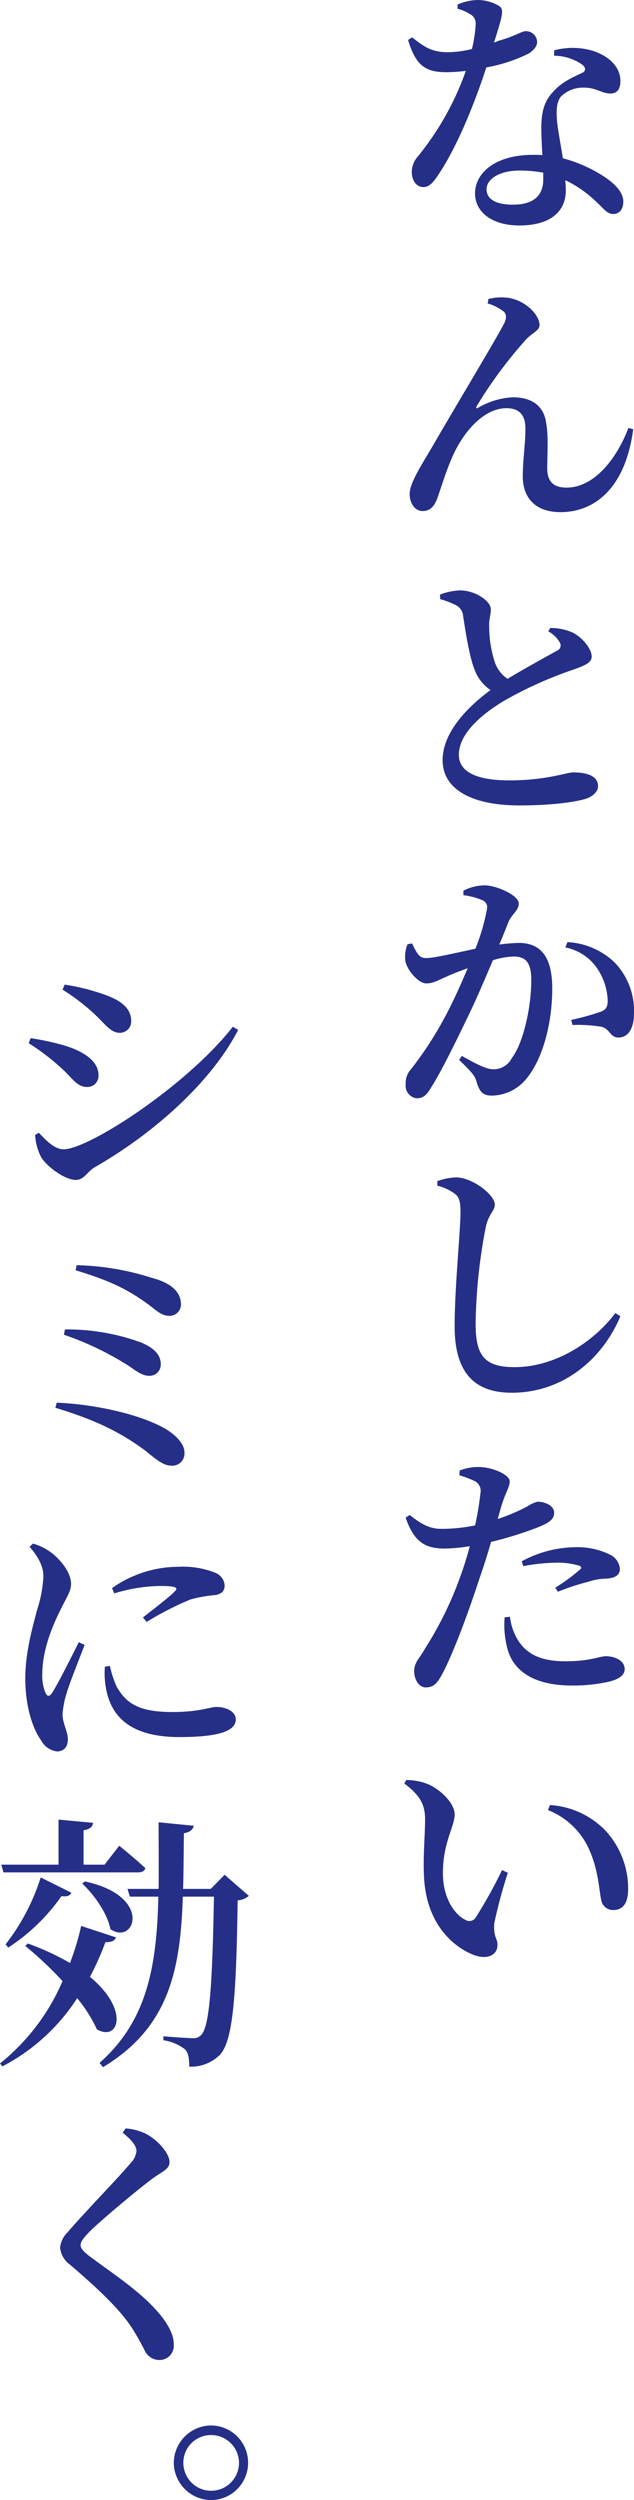
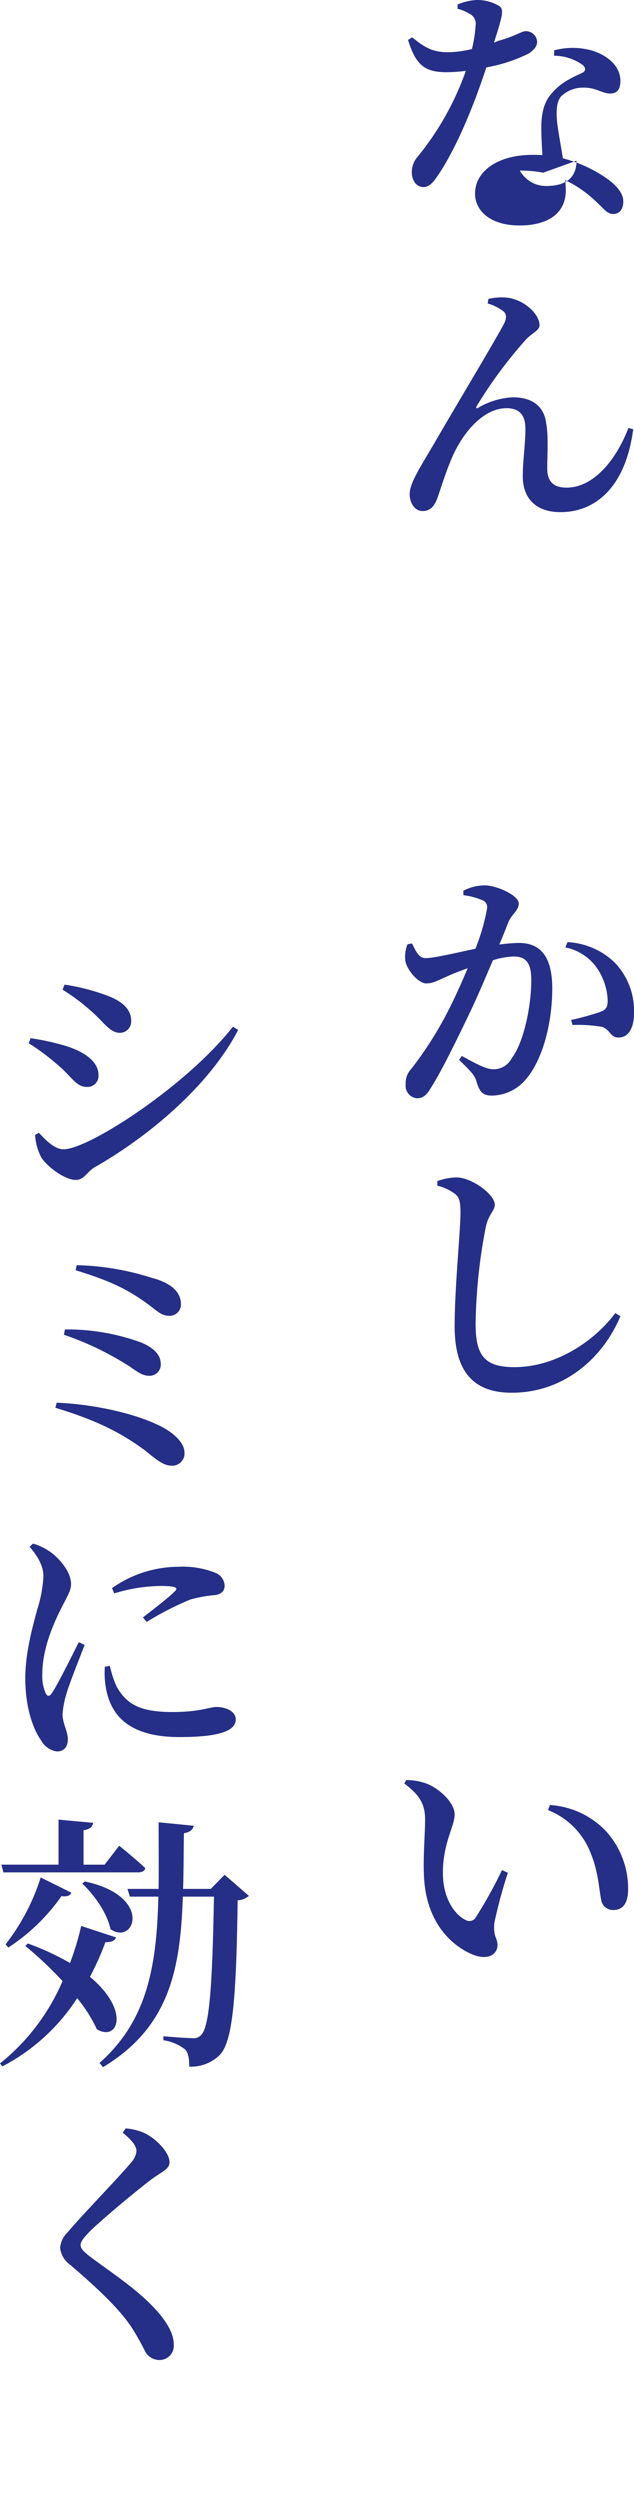
<svg xmlns="http://www.w3.org/2000/svg" width="112.656" height="443.654" viewBox="0 0 112.656 443.654">
  <defs>
    <clipPath id="clip-path">
      <rect id="長方形_27274" data-name="長方形 27274" width="112.656" height="443.654" fill="#252f87" />
    </clipPath>
  </defs>
  <g id="グループ_17726" data-name="グループ 17726" clip-path="url(#clip-path)">
-     <path id="パス_45142" data-name="パス 45142" d="M46.752,7.236c3.071-.853,4.064-1.7,4.823-1.7a1.984,1.984,0,0,1,2.033,1.891c0,.946-.8,1.56-1.421,2.033a27.877,27.877,0,0,1-7.612,2.506c-1.56,4.825-4.633,13.1-8.276,18.68-.993,1.513-1.747,2.553-2.884,2.553-1.371,0-2.08-1.324-2.08-2.648a4.169,4.169,0,0,1,1.04-2.742,50.576,50.576,0,0,0,8.56-15.229,29.473,29.473,0,0,1-3.407.236c-3.83,0-5.484-1.229-6.856-5.721l.709-.473c2.033,1.56,3.31,2.648,6.43,2.648a19.652,19.652,0,0,0,4.21-.567,24.4,24.4,0,0,0,.662-4.258A1.9,1.9,0,0,0,41.6,2.459a7.141,7.141,0,0,0-2.128-.9V.8A9.74,9.74,0,0,1,42.92,0a7.453,7.453,0,0,1,3.971,1.087c.9.615.52,1.8-.946,6.477Zm9.881,1.7a12.565,12.565,0,0,1,6.9.092c3.028,1,4.872,2.981,4.872,5.345,0,1.371-.52,2.225-1.8,2.225-1.515,0-2.6-1.137-4.917-1.043a5.525,5.525,0,0,0-3.879,1.61c-.8,1.038-.8,2.648-.662,4.4.144,1.371.615,3.924,1.04,6.527a24.939,24.939,0,0,1,6.432,2.695c2.648,1.56,4.3,3.262,4.3,4.964,0,1.515-.8,2.225-1.8,2.225-1.182,0-1.8-1.137-3.312-2.459a20.818,20.818,0,0,0-5.2-3.548c.05.615.095,1.229.095,1.8,0,4.021-3.073,6.243-8.227,6.243-5.061,0-7.9-2.508-7.9-5.674,0-3.74,3.735-6.86,10.262-6.86.567,0,1.182,0,1.7.05-.095-1.7-.187-3.407-.187-4.872,0-2.792.567-4.775,2.033-6.288,1.655-1.938,3.927-2.792,5.44-3.548.518-.426.329-.943-.236-1.371a8.849,8.849,0,0,0-4.967-1.56ZM54.695,30.644a22.47,22.47,0,0,0-4.163-.378c-3.969,0-5.91,1.7-5.91,3.31s1.371,2.742,4.683,2.742c3.83,0,5.39-1.749,5.39-4.492Z" transform="translate(41.836)" fill="#252f87" />
+     <path id="パス_45142" data-name="パス 45142" d="M46.752,7.236c3.071-.853,4.064-1.7,4.823-1.7a1.984,1.984,0,0,1,2.033,1.891c0,.946-.8,1.56-1.421,2.033a27.877,27.877,0,0,1-7.612,2.506c-1.56,4.825-4.633,13.1-8.276,18.68-.993,1.513-1.747,2.553-2.884,2.553-1.371,0-2.08-1.324-2.08-2.648a4.169,4.169,0,0,1,1.04-2.742,50.576,50.576,0,0,0,8.56-15.229,29.473,29.473,0,0,1-3.407.236c-3.83,0-5.484-1.229-6.856-5.721l.709-.473c2.033,1.56,3.31,2.648,6.43,2.648a19.652,19.652,0,0,0,4.21-.567,24.4,24.4,0,0,0,.662-4.258A1.9,1.9,0,0,0,41.6,2.459a7.141,7.141,0,0,0-2.128-.9V.8A9.74,9.74,0,0,1,42.92,0a7.453,7.453,0,0,1,3.971,1.087c.9.615.52,1.8-.946,6.477Zm9.881,1.7a12.565,12.565,0,0,1,6.9.092c3.028,1,4.872,2.981,4.872,5.345,0,1.371-.52,2.225-1.8,2.225-1.515,0-2.6-1.137-4.917-1.043a5.525,5.525,0,0,0-3.879,1.61c-.8,1.038-.8,2.648-.662,4.4.144,1.371.615,3.924,1.04,6.527a24.939,24.939,0,0,1,6.432,2.695c2.648,1.56,4.3,3.262,4.3,4.964,0,1.515-.8,2.225-1.8,2.225-1.182,0-1.8-1.137-3.312-2.459a20.818,20.818,0,0,0-5.2-3.548c.05.615.095,1.229.095,1.8,0,4.021-3.073,6.243-8.227,6.243-5.061,0-7.9-2.508-7.9-5.674,0-3.74,3.735-6.86,10.262-6.86.567,0,1.182,0,1.7.05-.095-1.7-.187-3.407-.187-4.872,0-2.792.567-4.775,2.033-6.288,1.655-1.938,3.927-2.792,5.44-3.548.518-.426.329-.943-.236-1.371a8.849,8.849,0,0,0-4.967-1.56ZM54.695,30.644a22.47,22.47,0,0,0-4.163-.378s1.371,2.742,4.683,2.742c3.83,0,5.39-1.749,5.39-4.492Z" transform="translate(41.836)" fill="#252f87" />
    <path id="パス_45143" data-name="パス 45143" d="M44.647,23.412l.142-.806a9.7,9.7,0,0,1,3.641-.187c3.12.565,5.437,3.073,5.437,4.823,0,1.043-1.466,1.418-2.648,2.837a79.082,79.082,0,0,0-8.51,11.539c-.189.333-.05.522.284.284a13.463,13.463,0,0,1,6.1-1.844c3.924,0,5.629,1.988,5.957,4.586.428,2.175.189,5.629.189,8.042s1.232,3.4,3.407,3.4c5.106,0,9.033-5.39,11.019-10.591l.851.234C69.1,56.42,63.467,60.439,57.6,60.439c-4.253,0-6.666-2.317-6.711-6.288,0-2.931.47-5.676.47-8.56,0-1.986-.754-3.6-3.357-3.6-4.068,0-7.614,4.21-9.506,8.371-1.229,2.745-2.08,5.626-2.789,7.614-.473,1.277-1.182,2.269-2.6,2.269s-2.314-1.418-2.314-3.026c0-2.08,2.269-5.345,4.775-9.695,3.451-5.957,10.546-17.735,12.011-20.571.52-1.04.378-1.7-.095-2.128a8.465,8.465,0,0,0-2.837-1.418" transform="translate(42 30.445)" fill="#252f87" />
-     <path id="パス_45144" data-name="パス 45144" d="M52.649,50.987a9.894,9.894,0,0,1,3.974.8c1.8.9,3.4,2.931,3.4,4.258,0,1.038-.991,1.511-3.073,2.269a70.589,70.589,0,0,0-12.3,5.484c-4.021,2.364-8.227,5.863-8.227,9.692,0,2.792,2.693,4.541,8.981,4.541,6.579,0,10.172-1.418,11.307-1.418,2.364,0,4.447.567,4.447,2.461,0,.9-.853,1.749-2.035,2.175-1.846.615-6.149,1.227-11.964,1.227-8.137,0-13.621-2.693-13.621-8.038,0-5.3,5.106-9.931,8.515-12.437a7.436,7.436,0,0,1-2.792-3.5c-.948-2.319-1.608-6.574-2.08-9.647a2.367,2.367,0,0,0-1.418-1.986,14.5,14.5,0,0,0-2.652-.993l-.043-.806a10.836,10.836,0,0,1,3.546-.754c2.789,0,5.484,1.936,5.484,3.31.05.9-.331,1.747-.284,2.884a20.669,20.669,0,0,0,.946,6.383,5.845,5.845,0,0,0,2.317,3.12c3.359-2.031,7.473-4.253,8.8-5.012a.981.981,0,0,0,.518-1.371,5.047,5.047,0,0,0-2.08-2.033Z" transform="translate(45.111 60.453)" fill="#252f87" />
    <path id="パス_45145" data-name="パス 45145" d="M40.821,67.407a8.311,8.311,0,0,1,3.78-.946c2.083,0,6.054,1.749,6.054,3.217,0,1.227-1.182,1.842-1.8,3.213-.378.946-.946,2.411-1.655,4.068a32.7,32.7,0,0,1,3.451-.284c3.643,0,5.957,2.128,5.957,8.085,0,5.865-1.56,12.487-4.728,16.174a8.07,8.07,0,0,1-5.957,2.837c-1.749,0-2.269-.709-2.837-2.695-.284-.8-.57-1.277-3.028-3.641l.475-.709C43,98.1,44.885,99.091,46.067,99.091A3.6,3.6,0,0,0,49.426,97.1c1.986-2.553,3.451-8.841,3.451-13.808,0-2.837-.756-4.208-3.12-4.208a13.887,13.887,0,0,0-3.69.662c-1.321,3.073-2.787,6.574-4.113,9.316-2.364,4.917-5.012,10.357-6.856,13.241-.9,1.563-1.56,1.941-2.6,1.941a2.236,2.236,0,0,1-1.938-2.461,3.646,3.646,0,0,1,.946-2.695,64.432,64.432,0,0,0,7.189-11.539c.993-1.988,1.986-4.258,2.884-6.385-1.418.522-2.695.993-3.591,1.421-1.752.754-2.558,1.277-3.785,1.277-1.277,0-3.31-2.175-3.69-3.927a5.814,5.814,0,0,1,.381-3.026l.8-.142c.709,1.418,1.182,2.6,2.414,2.6,1.56,0,5.2-.9,8.841-1.655a36.519,36.519,0,0,0,2.083-7.189,1.335,1.335,0,0,0-.712-1.371,12.419,12.419,0,0,0-3.5-.946ZM59.31,76.534a13.055,13.055,0,0,1,8.371,3.6,12.33,12.33,0,0,1,3.451,9.03c0,2.411-.851,4.258-2.7,4.3-1.511.05-1.511-1.416-2.976-1.891a25.123,25.123,0,0,0-5.25-.331l-.236-.9a47.735,47.735,0,0,0,5.156-1.418c1.038-.378,1.371-.9,1.324-2.177a10.859,10.859,0,0,0-1.752-5.39,8.917,8.917,0,0,0-5.768-3.879Z" transform="translate(41.523 90.652)" fill="#252f87" />
    <path id="パス_45146" data-name="パス 45146" d="M32.872,89.85v-.8a10.553,10.553,0,0,1,3.4-.662c2.839.047,6.811,3.076,6.811,4.825,0,1.132-1.135,1.7-1.608,4.019a96.124,96.124,0,0,0-1.8,17.118c0,5.584,1.513,7.709,6.905,7.709,7.328,0,14.186-4.586,17.921-9.6l.9.567C62.24,120.589,55.24,126.6,46.115,126.6c-6.432,0-10.167-3.31-10.167-11.775,0-6.9,1.038-16.978,1.038-20.193,0-2.033-.234-2.79-1.087-3.4a8.668,8.668,0,0,0-3.026-1.373" transform="translate(44.837 120.549)" fill="#252f87" />
-     <path id="パス_45147" data-name="パス 45147" d="M46.854,119.347a34.1,34.1,0,0,0,5.25-2.22,5.8,5.8,0,0,1,1.844-.851c1.04,0,2.931.567,2.931,1.983,0,1.137-.8,1.8-3.593,2.839a66.172,66.172,0,0,1-7.614,2.317c-.615,2.128-1.324,4.4-2.08,6.527-1.844,5.721-4.825,13.761-6.714,17.118-.759,1.371-1.373,2.175-2.839,2.175-1.135,0-2.033-1.324-2.033-2.884s.9-2.175,1.938-4.019a63.8,63.8,0,0,0,6.574-13.666c.473-1.326.946-2.886,1.371-4.494a30.623,30.623,0,0,1-4.4.426c-3.31,0-5.44-.946-7-5.484l.712-.473c2.269,1.749,3.6,2.459,5.721,2.459a29.644,29.644,0,0,0,5.912-.615,54.032,54.032,0,0,0,.946-5.723,1.952,1.952,0,0,0-.9-2.08,17.734,17.734,0,0,0-2.839-1.087l.05-.851a8.922,8.922,0,0,1,3.5-.615c2.411.045,5.392,1.371,5.392,2.553,0,1.087-.853,2.08-1.657,4.967ZM49.029,136.7a10.005,10.005,0,0,0,1.515,4.3c1.749,2.65,4.492,3.6,8.371,3.6,4.35,0,6.052-.9,7.139-.9,1.513,0,3.357.709,3.357,2.319,0,1.132-1.227,1.842-2.884,2.22A28.858,28.858,0,0,1,60,148.9c-6.527,0-10.69-2.459-11.588-7.234a15.762,15.762,0,0,1-.329-4.872Zm2.083-9.837a20.382,20.382,0,0,1,9.458-2.506,13.1,13.1,0,0,1,6.149,1.277,3.112,3.112,0,0,1,1.842,2.555c0,1.135-.851,1.655-2.506,1.749a9.778,9.778,0,0,0-2.979.52,41.905,41.905,0,0,0-5.532,1.8l-.473-.712a33.667,33.667,0,0,0,4.442-3.26c.286-.286.189-.52-.234-.664a13.5,13.5,0,0,0-4.068-.518,33.834,33.834,0,0,0-5.815.612Z" transform="translate(41.589 150.204)" fill="#252f87" />
    <path id="パス_45148" data-name="パス 45148" d="M34.081,140.621c0-2.6-.853-4.258-3.69-6.383l.331-.617a10.593,10.593,0,0,1,3.832.712c2.125.9,4.778,3.307,4.778,5.39,0,2.175-2.083,4.967-2.083,10.4,0,4.775,2.317,7.517,4.019,8.324a1.307,1.307,0,0,0,1.8-.426,80.089,80.089,0,0,0,4.681-8.418l1.04.473a87.821,87.821,0,0,0-2.411,8.936c-.189,2.555.567,2.6.567,3.879,0,1.8-1.844,2.742-4.4,1.7-3.785-1.56-8.276-5.723-8.655-13.81-.189-3.6.189-7.378.189-10.167m21.848-1.655.331-.9a15.016,15.016,0,0,1,9.837,4.494,15.186,15.186,0,0,1,4.066,10.354c0,2.508-.851,3.785-2.695,3.785a2.123,2.123,0,0,1-2.083-1.749c-.426-1.988-.47-5.156-2.08-8.844a13.347,13.347,0,0,0-7.376-7.142" transform="translate(41.453 182.257)" fill="#252f87" />
    <path id="パス_45149" data-name="パス 45149" d="M2.16,84.316l.331-.9a44.655,44.655,0,0,1,6.243,1.371c3.168.993,5.818,2.695,5.818,5.153a1.964,1.964,0,0,1-2.083,2.13c-1.891,0-2.742-1.894-5.012-3.785a40.17,40.17,0,0,0-5.3-3.971m36.273-2.934.946.57c-4.919,9.5-15.276,18.536-25.538,24.4-1.324.8-1.844,2.222-3.31,2.222-1.844,0-4.872-2.128-6.1-3.924a9.653,9.653,0,0,1-1.135-4.068l.662-.378c1.137,1.182,2.7,2.931,4.4,2.931,4.492,0,21.942-11.347,30.077-21.753M8.167,74.81l.378-.9a37.76,37.76,0,0,1,7,1.749c2.6.9,4.823,2.222,4.823,4.728a2.018,2.018,0,0,1-1.986,2.08c-1.844,0-2.742-1.8-5.25-3.969a35.916,35.916,0,0,0-4.964-3.69" transform="translate(2.946 100.815)" fill="#252f87" />
    <path id="パス_45150" data-name="パス 45150" d="M4.4,119.374c7.189.284,15.226,2.222,19.389,4.681,2.08,1.277,3.31,2.79,3.31,4.116a2.166,2.166,0,0,1-2.459,2.364c-1.277,0-2.695-1.182-4.494-2.65-4.917-3.641-9.506-5.626-15.983-7.612Zm1.466-13a38.25,38.25,0,0,1,13.524,2.314c2.033.853,3.5,2.035,3.5,3.832a1.981,1.981,0,0,1-2.078,2.08c-1.043,0-1.846-.518-3.454-1.655a53.665,53.665,0,0,0-11.68-5.629Zm20.619-4.447a2.027,2.027,0,0,1-1.986,2.033c-1.371,0-1.988-.612-3.641-1.889-3.832-2.841-7.047-4.352-13.1-6.2l.189-.9A47.125,47.125,0,0,1,21.231,97.2c2.366.615,5.25,1.891,5.25,4.728" transform="translate(5.676 129.542)" fill="#252f87" />
    <path id="パス_45151" data-name="パス 45151" d="M12.444,133.843c-.943,2.5-2.79,7.045-3.262,8.794a16.231,16.231,0,0,0-.662,3.5c0,1.607.946,3.12.946,4.444,0,1.371-.709,2.175-1.938,2.175a3.792,3.792,0,0,1-2.837-1.986c-1.513-2.13-2.79-6.054-2.79-10.971,0-4.775,1.371-9.316,2.08-12.106a23.035,23.035,0,0,0,1.135-5.957c.047-1.941-1.135-3.785-2.459-5.3l.615-.565a10.071,10.071,0,0,1,3.12,1.513c1.277.9,3.641,3.31,3.641,5.674,0,1.182-.662,2.13-1.844,4.494C6.724,130.484,4.927,134.741,4.927,139a7.551,7.551,0,0,0,.567,3.357c.284.664.709.709,1.135.047,1.135-1.7,3.6-6.714,4.778-9.03Zm4.494,3.735a17.293,17.293,0,0,0,1.229,3.735c1.749,3.026,4.068,4.447,9.884,4.447,4.825,0,6.714-.9,7.8-.9,1.655,0,3.451.754,3.451,2.22,0,2.508-4.588,3.123-10.026,3.123-8.229,0-12.011-3.262-13-8.463a14.921,14.921,0,0,1-.236-4.023Zm.378-13.808a20.572,20.572,0,0,1,11.775-3.785,15.58,15.58,0,0,1,6.622,1.087,2.572,2.572,0,0,1,1.608,2.225c0,.993-.52,1.466-1.56,1.7a23.869,23.869,0,0,0-4.541.8,55.335,55.335,0,0,0-7.754,3.974l-.664-.8c2.083-1.607,4.825-3.735,5.629-4.586.567-.567.709-.993-2.6-.993a29.186,29.186,0,0,0-8.134,1.321Z" transform="translate(2.593 158.048)" fill="#252f87" />
    <path id="パス_45152" data-name="パス 45152" d="M20.619,157.494c-.236.567-.662.851-1.891.851a49.277,49.277,0,0,1-2.745,6.149c7.142,5.912,5.061,11.539,1.232,9.314a25.4,25.4,0,0,0-3.5-5.529A35.2,35.2,0,0,1,.426,180.385L0,179.862a37.813,37.813,0,0,0,11.113-14.612,65.371,65.371,0,0,0-6.622-6.241l.473-.428a46.759,46.759,0,0,1,7.473,3.454,47.008,47.008,0,0,0,1.986-6.574ZM.236,144.585H10.4v-7.993l6.146.57c-.095.662-.52,1.135-1.7,1.324v6.1h3.737l2.6-3.357s2.884,2.317,4.633,3.971c-.095.522-.615.756-1.277.756H.615Zm.756,14.141a37.81,37.81,0,0,0,6.241-11.872l5.44,2.7c-.236.518-.662.756-1.749.615a34.368,34.368,0,0,1-9.458,9.127Zm14.092-11.16c12.2,2.6,8.844,11.444,4.541,8.463-.57-2.837-2.886-6.1-5.014-8.087Zm29.131,2.553a3.27,3.27,0,0,1-1.986.8c-.236,17.59-.9,24.921-3.123,27.38a7.267,7.267,0,0,1-5.484,2.128c0-1.371-.142-2.459-.756-3.073a8.08,8.08,0,0,0-3.83-1.607v-.709c1.655.142,4.208.331,5.153.331a1.767,1.767,0,0,0,1.56-.567c1.513-1.466,1.986-9.269,2.269-24.543H32.488c-.426,12.957-2.411,23.172-14.186,30.264l-.617-.756c8.513-7.52,10.17-17.259,10.451-29.507H23.077l-.426-1.373h5.532c.047-3.735,0-7.659,0-11.82l6.243.612c-.142.664-.615,1.137-1.749,1.326-.047,3.451-.047,6.761-.142,9.881h4.917l2.461-2.506Z" transform="translate(0 186.309)" fill="#252f87" />
    <path id="パス_45153" data-name="パス 45153" d="M15.634,160.529l.52-.757a10.024,10.024,0,0,1,3.5.9c2.317,1.182,4.3,3.593,4.3,5.059,0,1.277-1.182,1.61-3.076,2.981-3.262,2.459-9.08,7.376-11.066,9.314-1.277,1.326-1.655,1.891-1.655,2.459,0,.664.662,1.232,1.61,1.988,4.631,3.451,9.409,6.477,12.718,10.593,1.468,1.891,2.225,3.5,2.225,5.059a2.535,2.535,0,0,1-2.7,2.742,2.908,2.908,0,0,1-2.364-1.466,44.03,44.03,0,0,0-2.269-4.066c-1.986-3.123-5.534-6.619-11.066-11.35a4.275,4.275,0,0,1-1.8-3.026,4.4,4.4,0,0,1,1.371-2.79c2.459-2.934,9.222-9.886,11.208-12.3a3.528,3.528,0,0,0,.993-2.083c0-.946-.9-1.986-2.459-3.262" transform="translate(6.167 217.926)" fill="#252f87" />
-     <path id="パス_45154" data-name="パス 45154" d="M13.063,188.693a6.68,6.68,0,0,1,6.666-6.622,6.621,6.621,0,0,1,0,13.241,6.679,6.679,0,0,1-6.666-6.619m1.7,0a4.942,4.942,0,1,0,4.964-4.919,4.9,4.9,0,0,0-4.964,4.919" transform="translate(17.818 248.342)" fill="#252f87" />
  </g>
</svg>